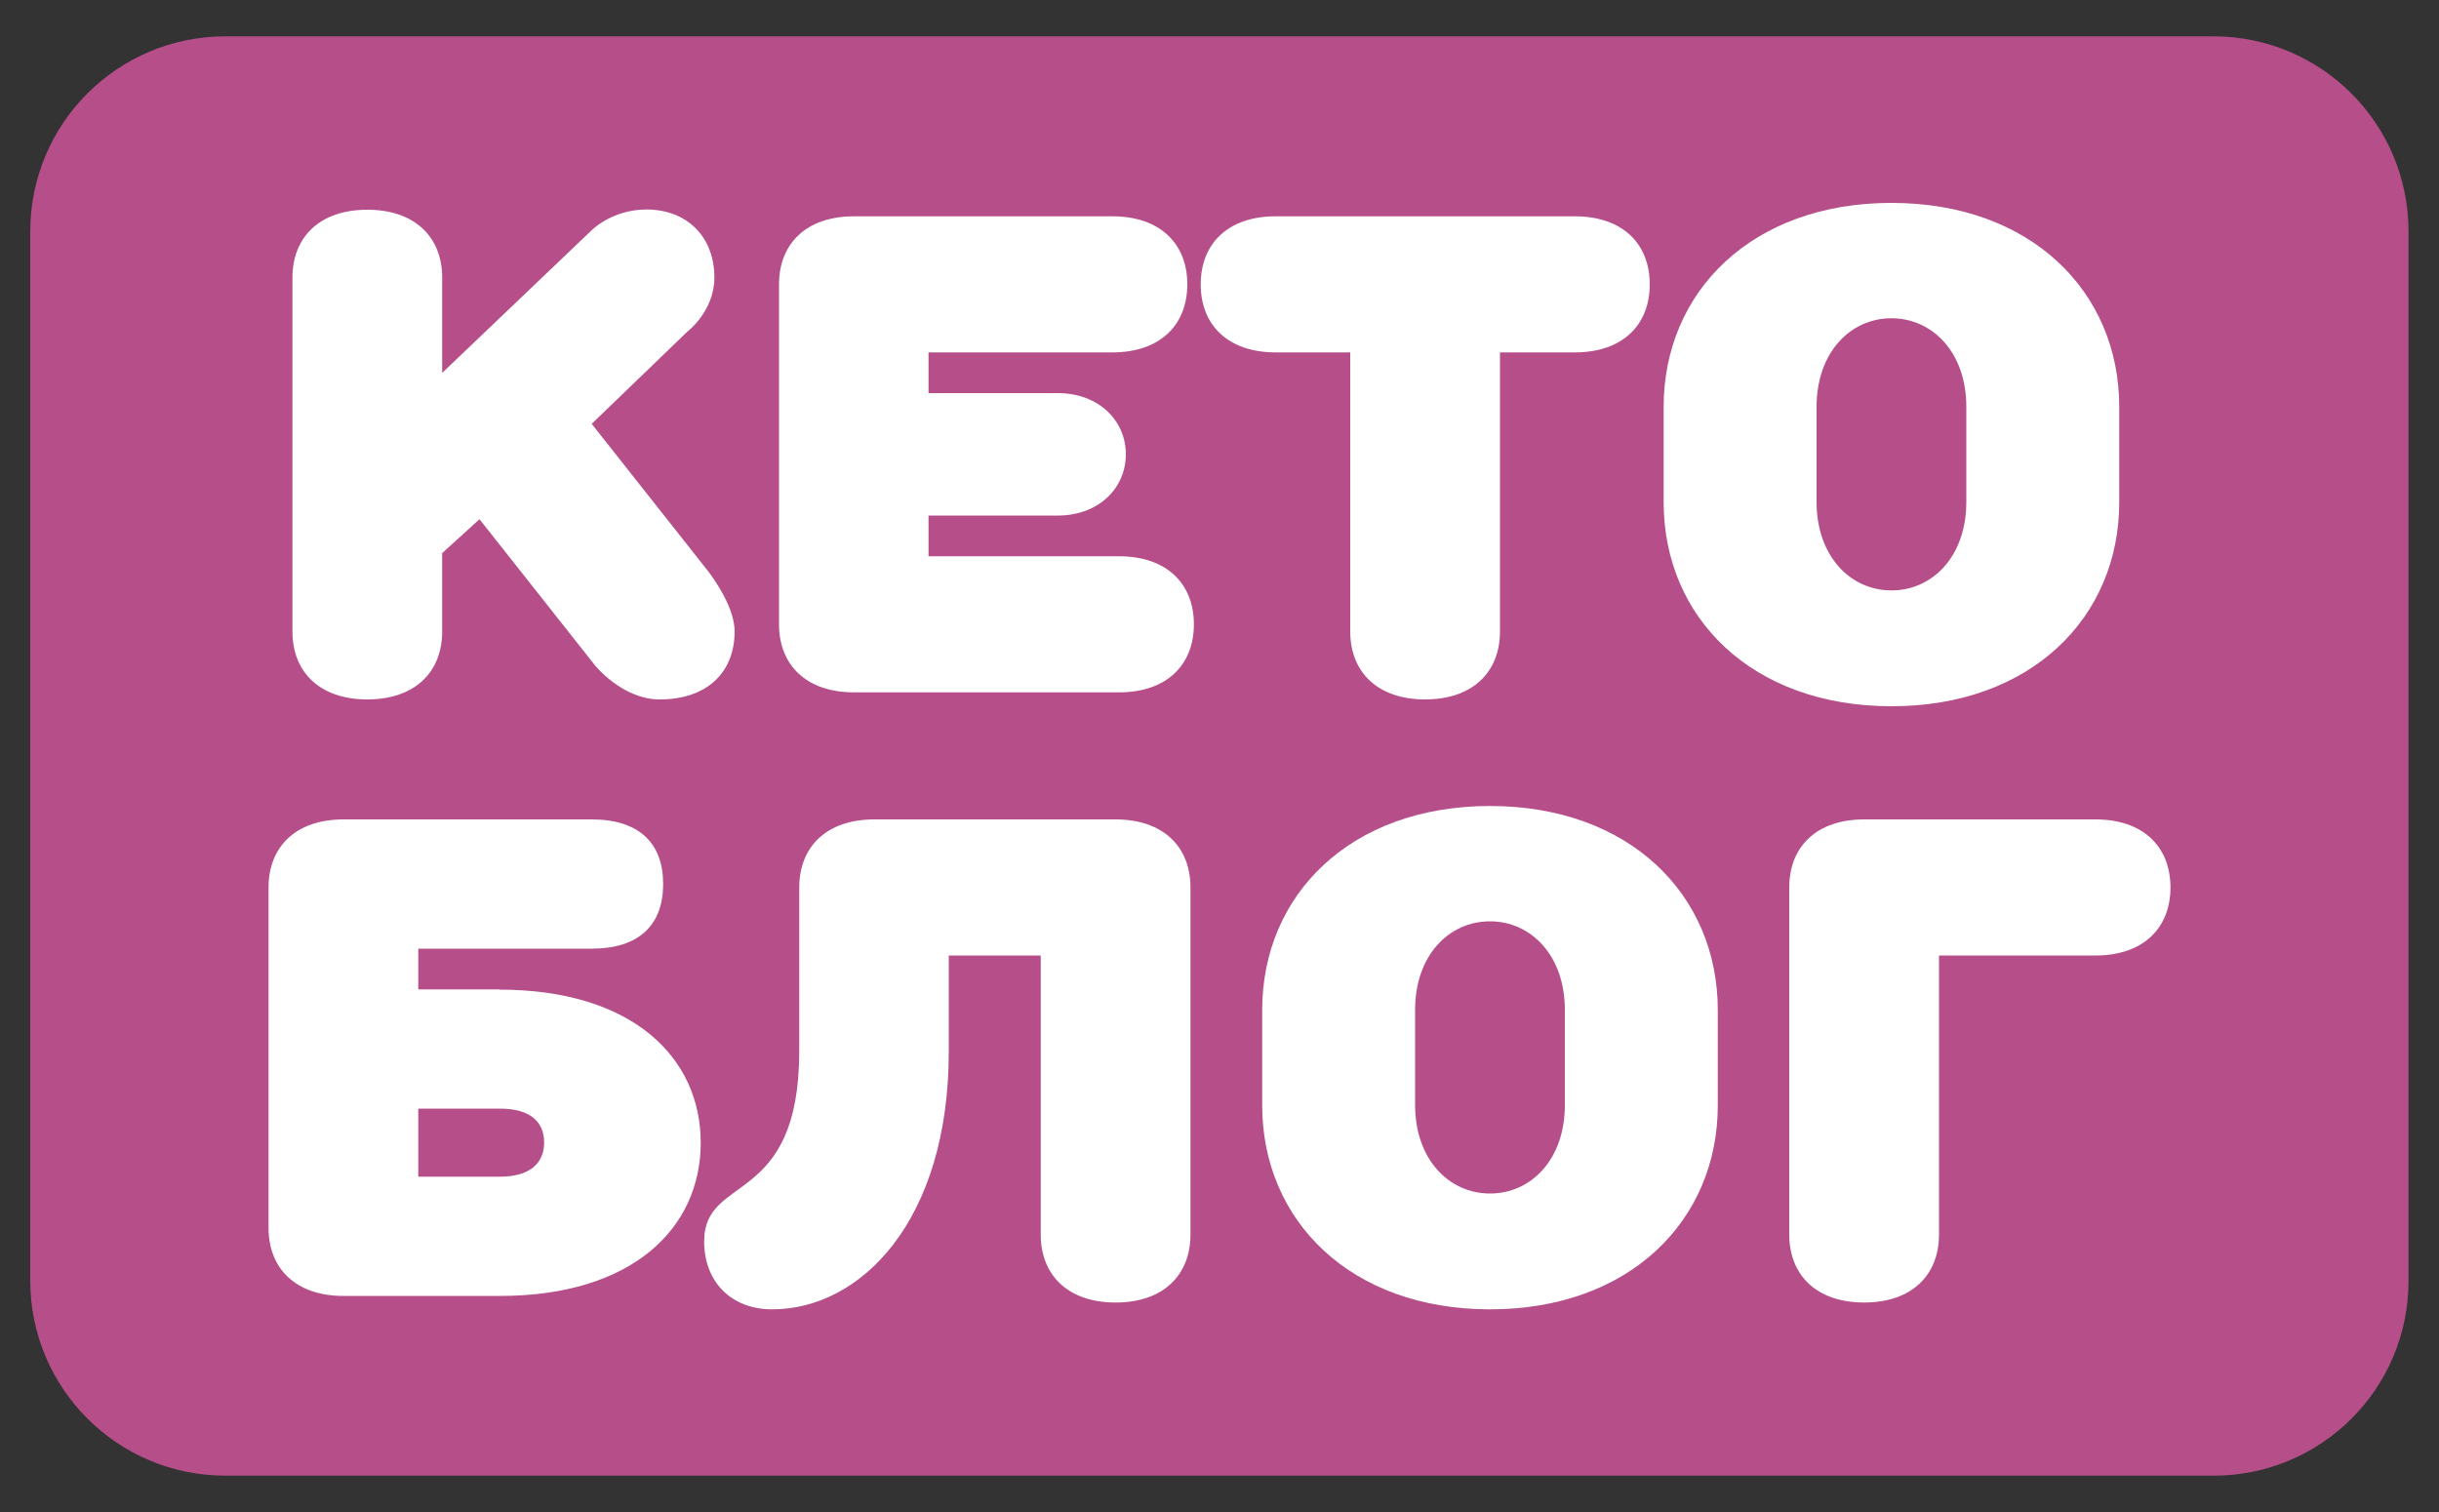
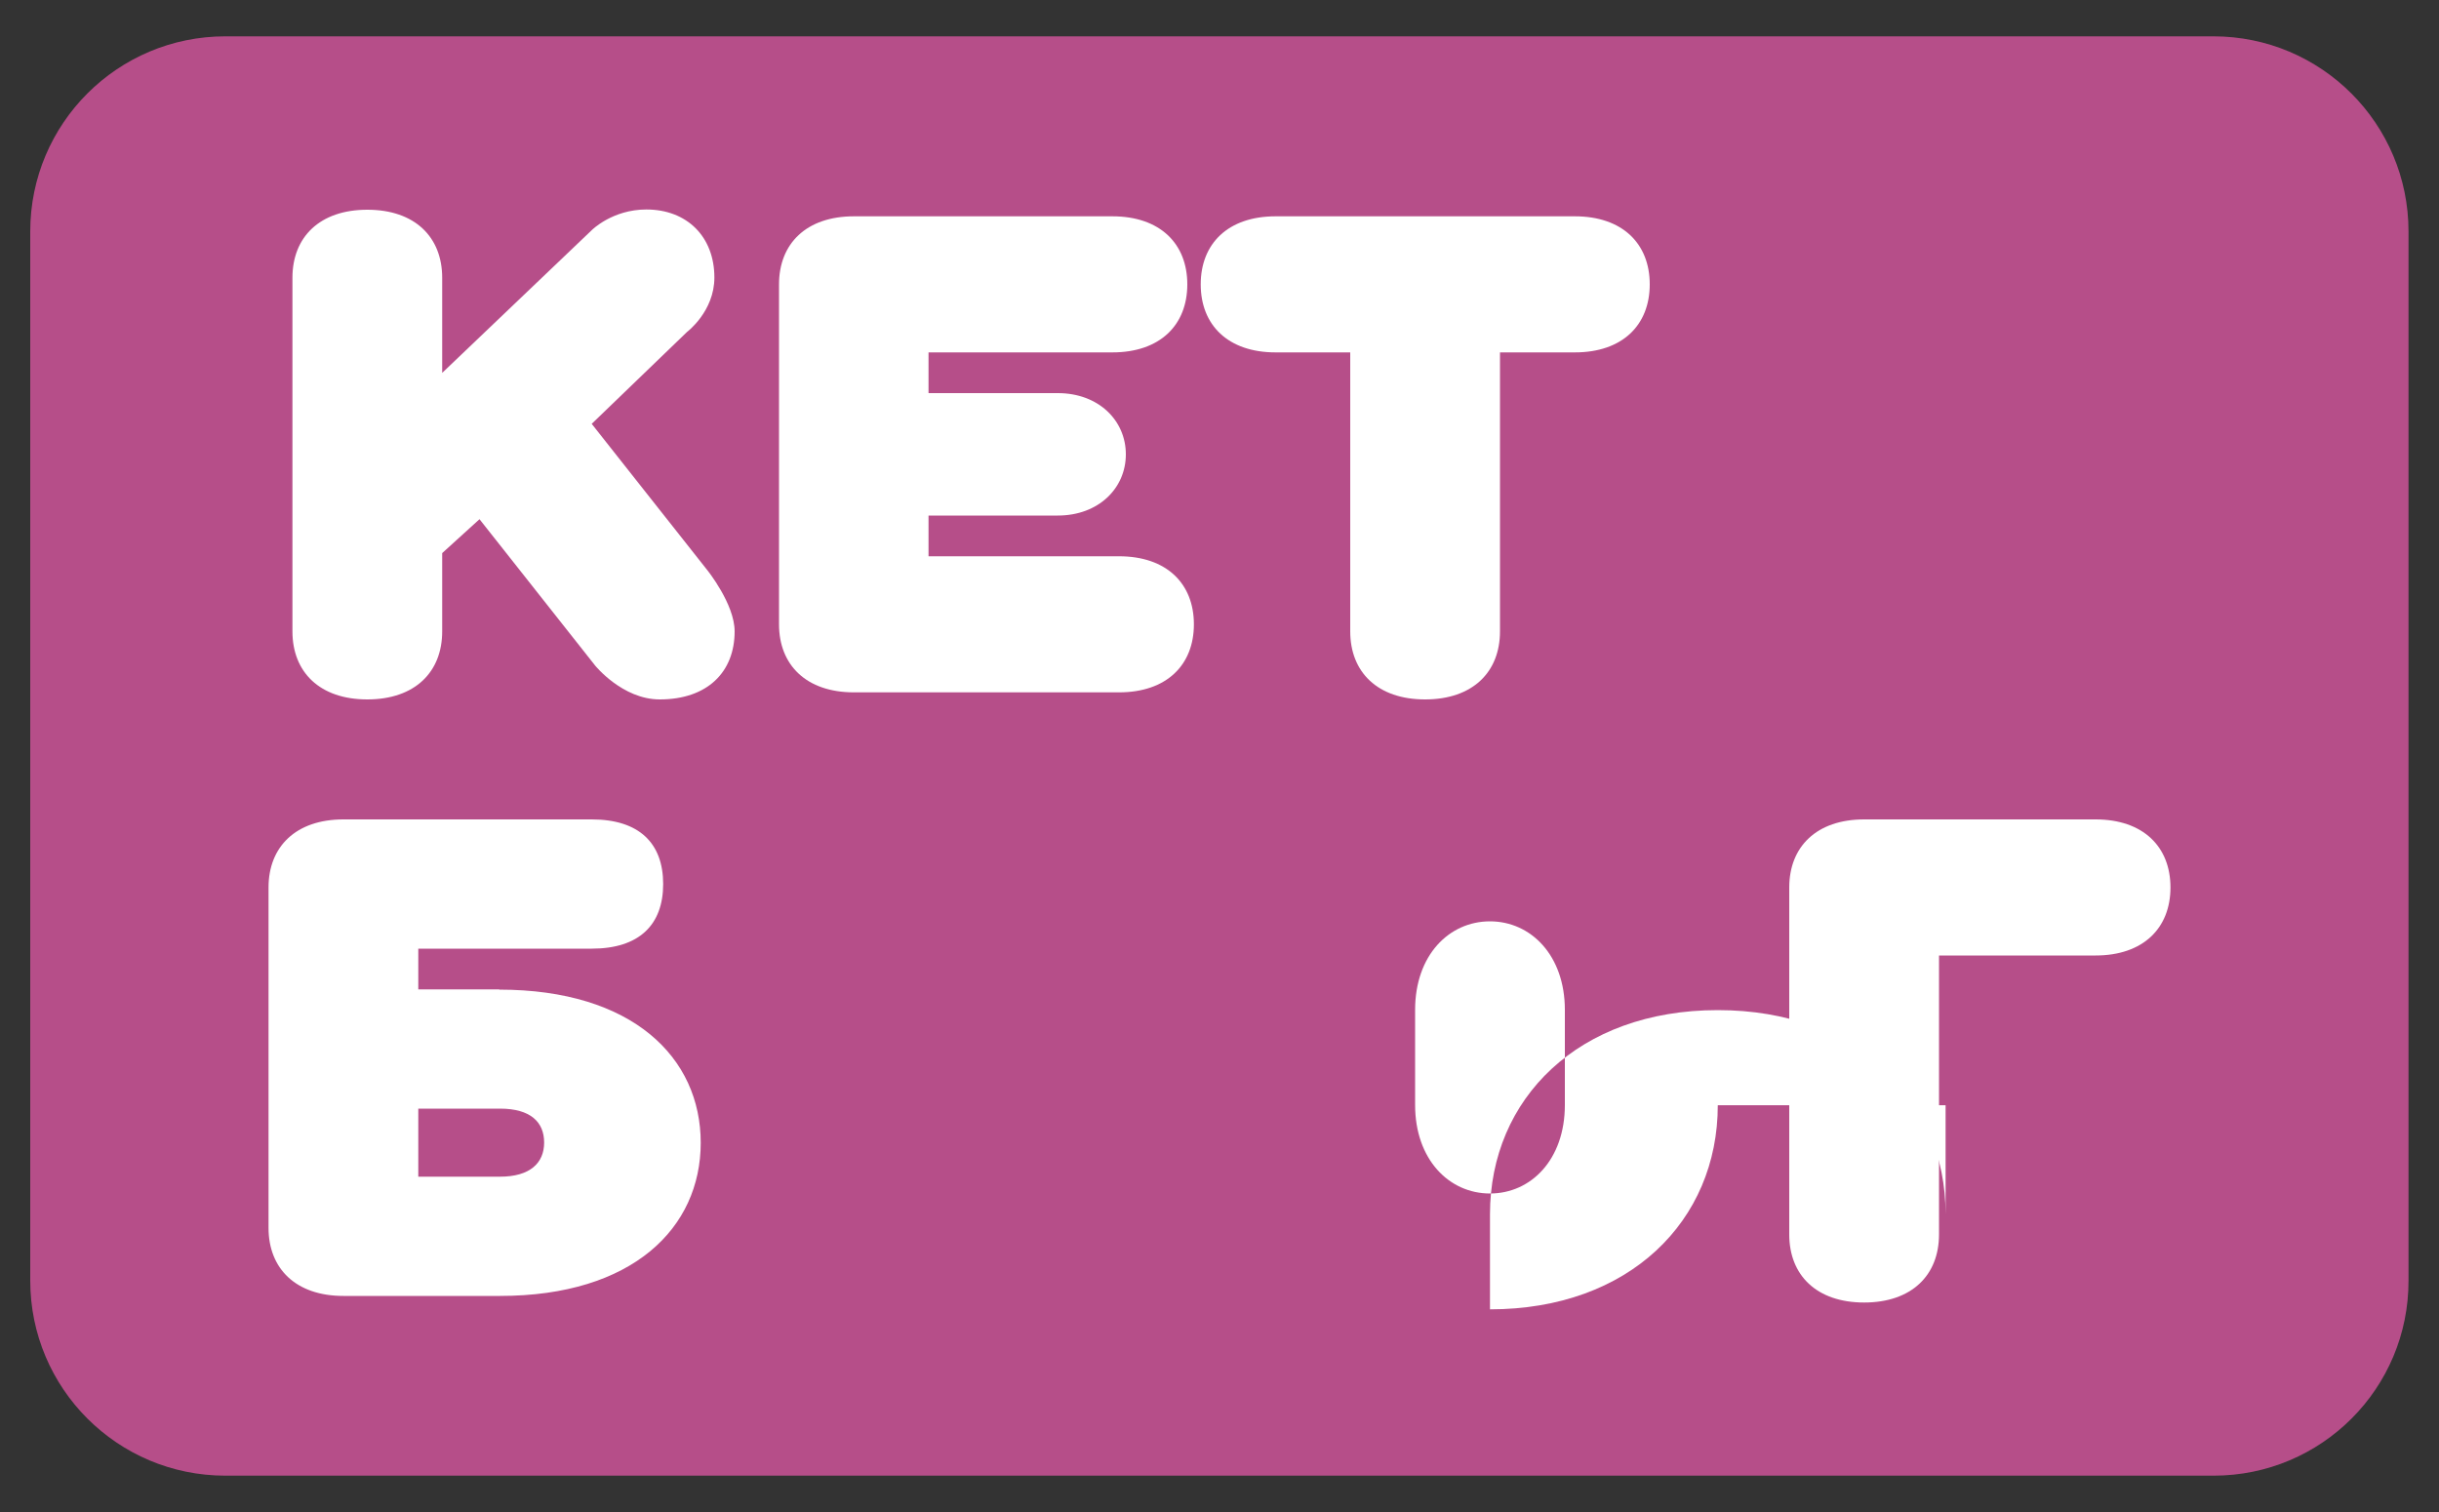
<svg xmlns="http://www.w3.org/2000/svg" id="Layer_1" x="0px" y="0px" viewBox="0 0 100 62" style="enable-background:new 0 0 100 62;" xml:space="preserve">
  <rect x="0" y="0" width="100" height="62" fill="#333333" stroke="none" />
  <style type="text/css"> .st0{fill:#B64E89;} .st1{fill:#FFFFFF;} </style>
  <path class="st0" d="M90.76,60.51H9.24c-4.42,0-8-3.58-8-8V9.49c0-4.42,3.58-8,8-8h81.51c4.42,0,8,3.58,8,8v43.02 C98.76,56.93,95.18,60.51,90.76,60.51z" />
  <g>
    <g>
      <path class="st1" d="M18.13,22.68v3.21c0,1.67-1.12,2.79-3.07,2.79s-3.07-1.12-3.07-2.79v-14.5c0-1.67,1.12-2.79,3.07-2.79 s3.07,1.12,3.07,2.79v3.9l6.14-5.86c0,0,0.84-0.84,2.23-0.84c1.67,0,2.79,1.12,2.79,2.79c0,1.39-1.12,2.23-1.12,2.23l-3.91,3.77 l4.74,6c0,0,1.12,1.39,1.12,2.51c0,1.67-1.12,2.79-3.07,2.79c-1.53,0-2.65-1.39-2.65-1.39l-4.74-6L18.13,22.68z" />
      <path class="st1" d="M38.07,14.45v1.67h5.3c1.67,0,2.79,1.12,2.79,2.51s-1.12,2.51-2.79,2.51h-5.3v1.67h7.81 c1.95,0,3.07,1.12,3.07,2.79c0,1.67-1.12,2.79-3.07,2.79H35.01c-1.95,0-3.07-1.12-3.07-2.79V11.66c0-1.67,1.12-2.79,3.07-2.79 h10.6c1.95,0,3.07,1.12,3.07,2.79s-1.12,2.79-3.07,2.79H38.07z" />
      <path class="st1" d="M52.3,14.45c-1.95,0-3.07-1.12-3.07-2.79s1.12-2.79,3.07-2.79h12.27c1.95,0,3.07,1.12,3.07,2.79 s-1.12,2.79-3.07,2.79h-3.07v11.44c0,1.67-1.12,2.79-3.07,2.79c-1.95,0-3.07-1.12-3.07-2.79V14.45H52.3z" />
-       <path class="st1" d="M86.89,20.59c0,4.74-3.63,8.37-9.34,8.37s-9.34-3.63-9.34-8.37v-3.9c0-4.74,3.63-8.37,9.34-8.37 s9.34,3.63,9.34,8.37V20.59z M80.62,16.68c0-2.23-1.39-3.63-3.07-3.63s-3.07,1.4-3.07,3.63v3.9c0,2.23,1.39,3.63,3.07,3.63 s3.07-1.39,3.07-3.63V16.68z" />
    </g>
    <g>
      <path class="st1" d="M20.47,40.58c5.47,0,8.26,2.79,8.26,6.28c0,3.49-2.79,6.28-8.23,6.28h-6.42c-1.95,0-3.07-1.12-3.07-2.79 V36.39c0-1.67,1.12-2.79,3.07-2.79c0.61,0,10.18,0,10.18,0c1.95,0,2.93,0.98,2.93,2.65c0,1.67-0.98,2.65-2.93,2.65h-7.11v1.67 H20.47z M17.15,45.46v2.79h3.35c1.23,0,1.81-0.56,1.81-1.4c0-0.84-0.56-1.39-1.81-1.39H17.15z" />
-       <path class="st1" d="M31.66,53.69c-1.67,0-2.79-1.12-2.79-2.79c0-2.79,3.9-1.39,3.9-7.81v-6.7c0-1.67,1.12-2.79,3.07-2.79h9.9 c1.95,0,3.07,1.12,3.07,2.79v14.23c0,1.67-1.12,2.79-3.07,2.79c-1.95,0-3.07-1.12-3.07-2.79V39.18h-3.77v3.91 C38.91,50.06,35.29,53.69,31.66,53.69z" />
-       <path class="st1" d="M70.43,45.32c0,4.74-3.63,8.37-9.34,8.37s-9.34-3.63-9.34-8.37v-3.9c0-4.74,3.63-8.37,9.34-8.37 s9.34,3.63,9.34,8.37V45.32z M64.16,41.41c0-2.23-1.39-3.63-3.07-3.63s-3.07,1.39-3.07,3.63v3.9c0,2.23,1.39,3.63,3.07,3.63 s3.07-1.39,3.07-3.63V41.41z" />
+       <path class="st1" d="M70.43,45.32c0,4.74-3.63,8.37-9.34,8.37v-3.9c0-4.74,3.63-8.37,9.34-8.37 s9.34,3.63,9.34,8.37V45.32z M64.16,41.41c0-2.23-1.39-3.63-3.07-3.63s-3.07,1.39-3.07,3.63v3.9c0,2.23,1.39,3.63,3.07,3.63 s3.07-1.39,3.07-3.63V41.41z" />
      <path class="st1" d="M85.92,33.6c1.95,0,3.07,1.12,3.07,2.79c0,1.67-1.12,2.79-3.07,2.79H79.5v11.44c0,1.67-1.12,2.79-3.07,2.79 c-1.95,0-3.07-1.12-3.07-2.79V36.39c0-1.67,1.12-2.79,3.07-2.79H85.92z" />
    </g>
  </g>
</svg>